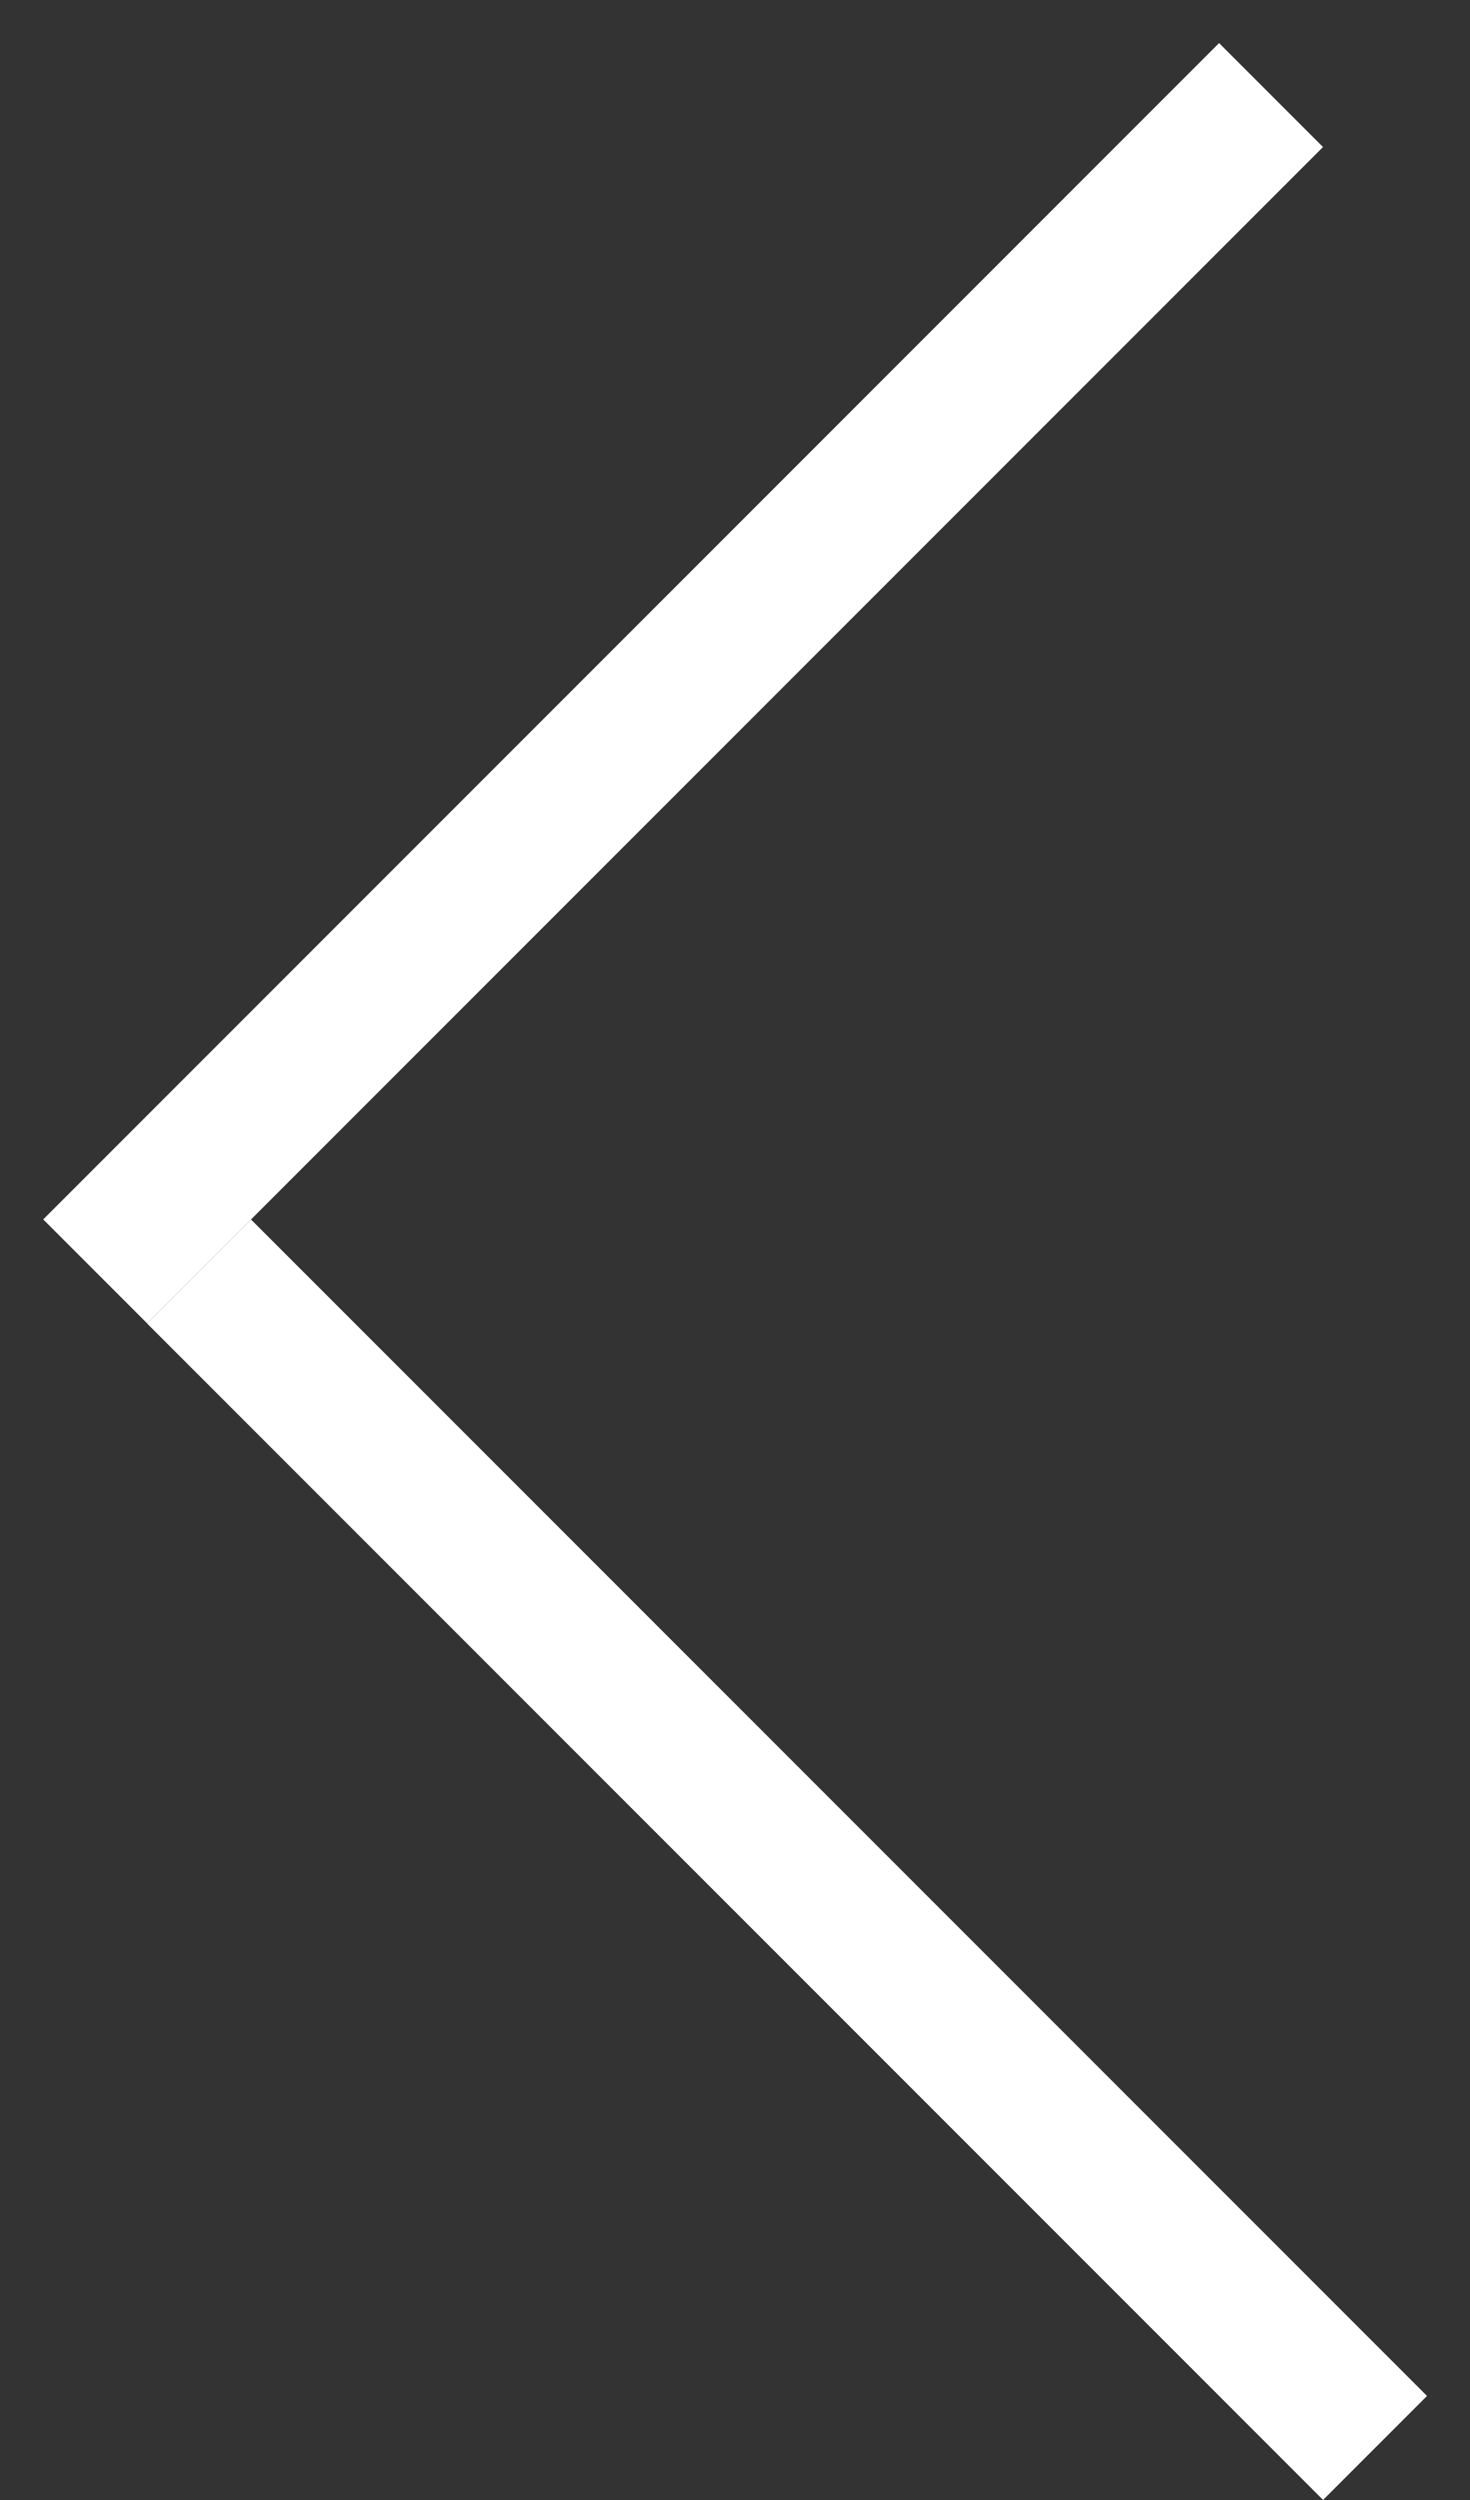
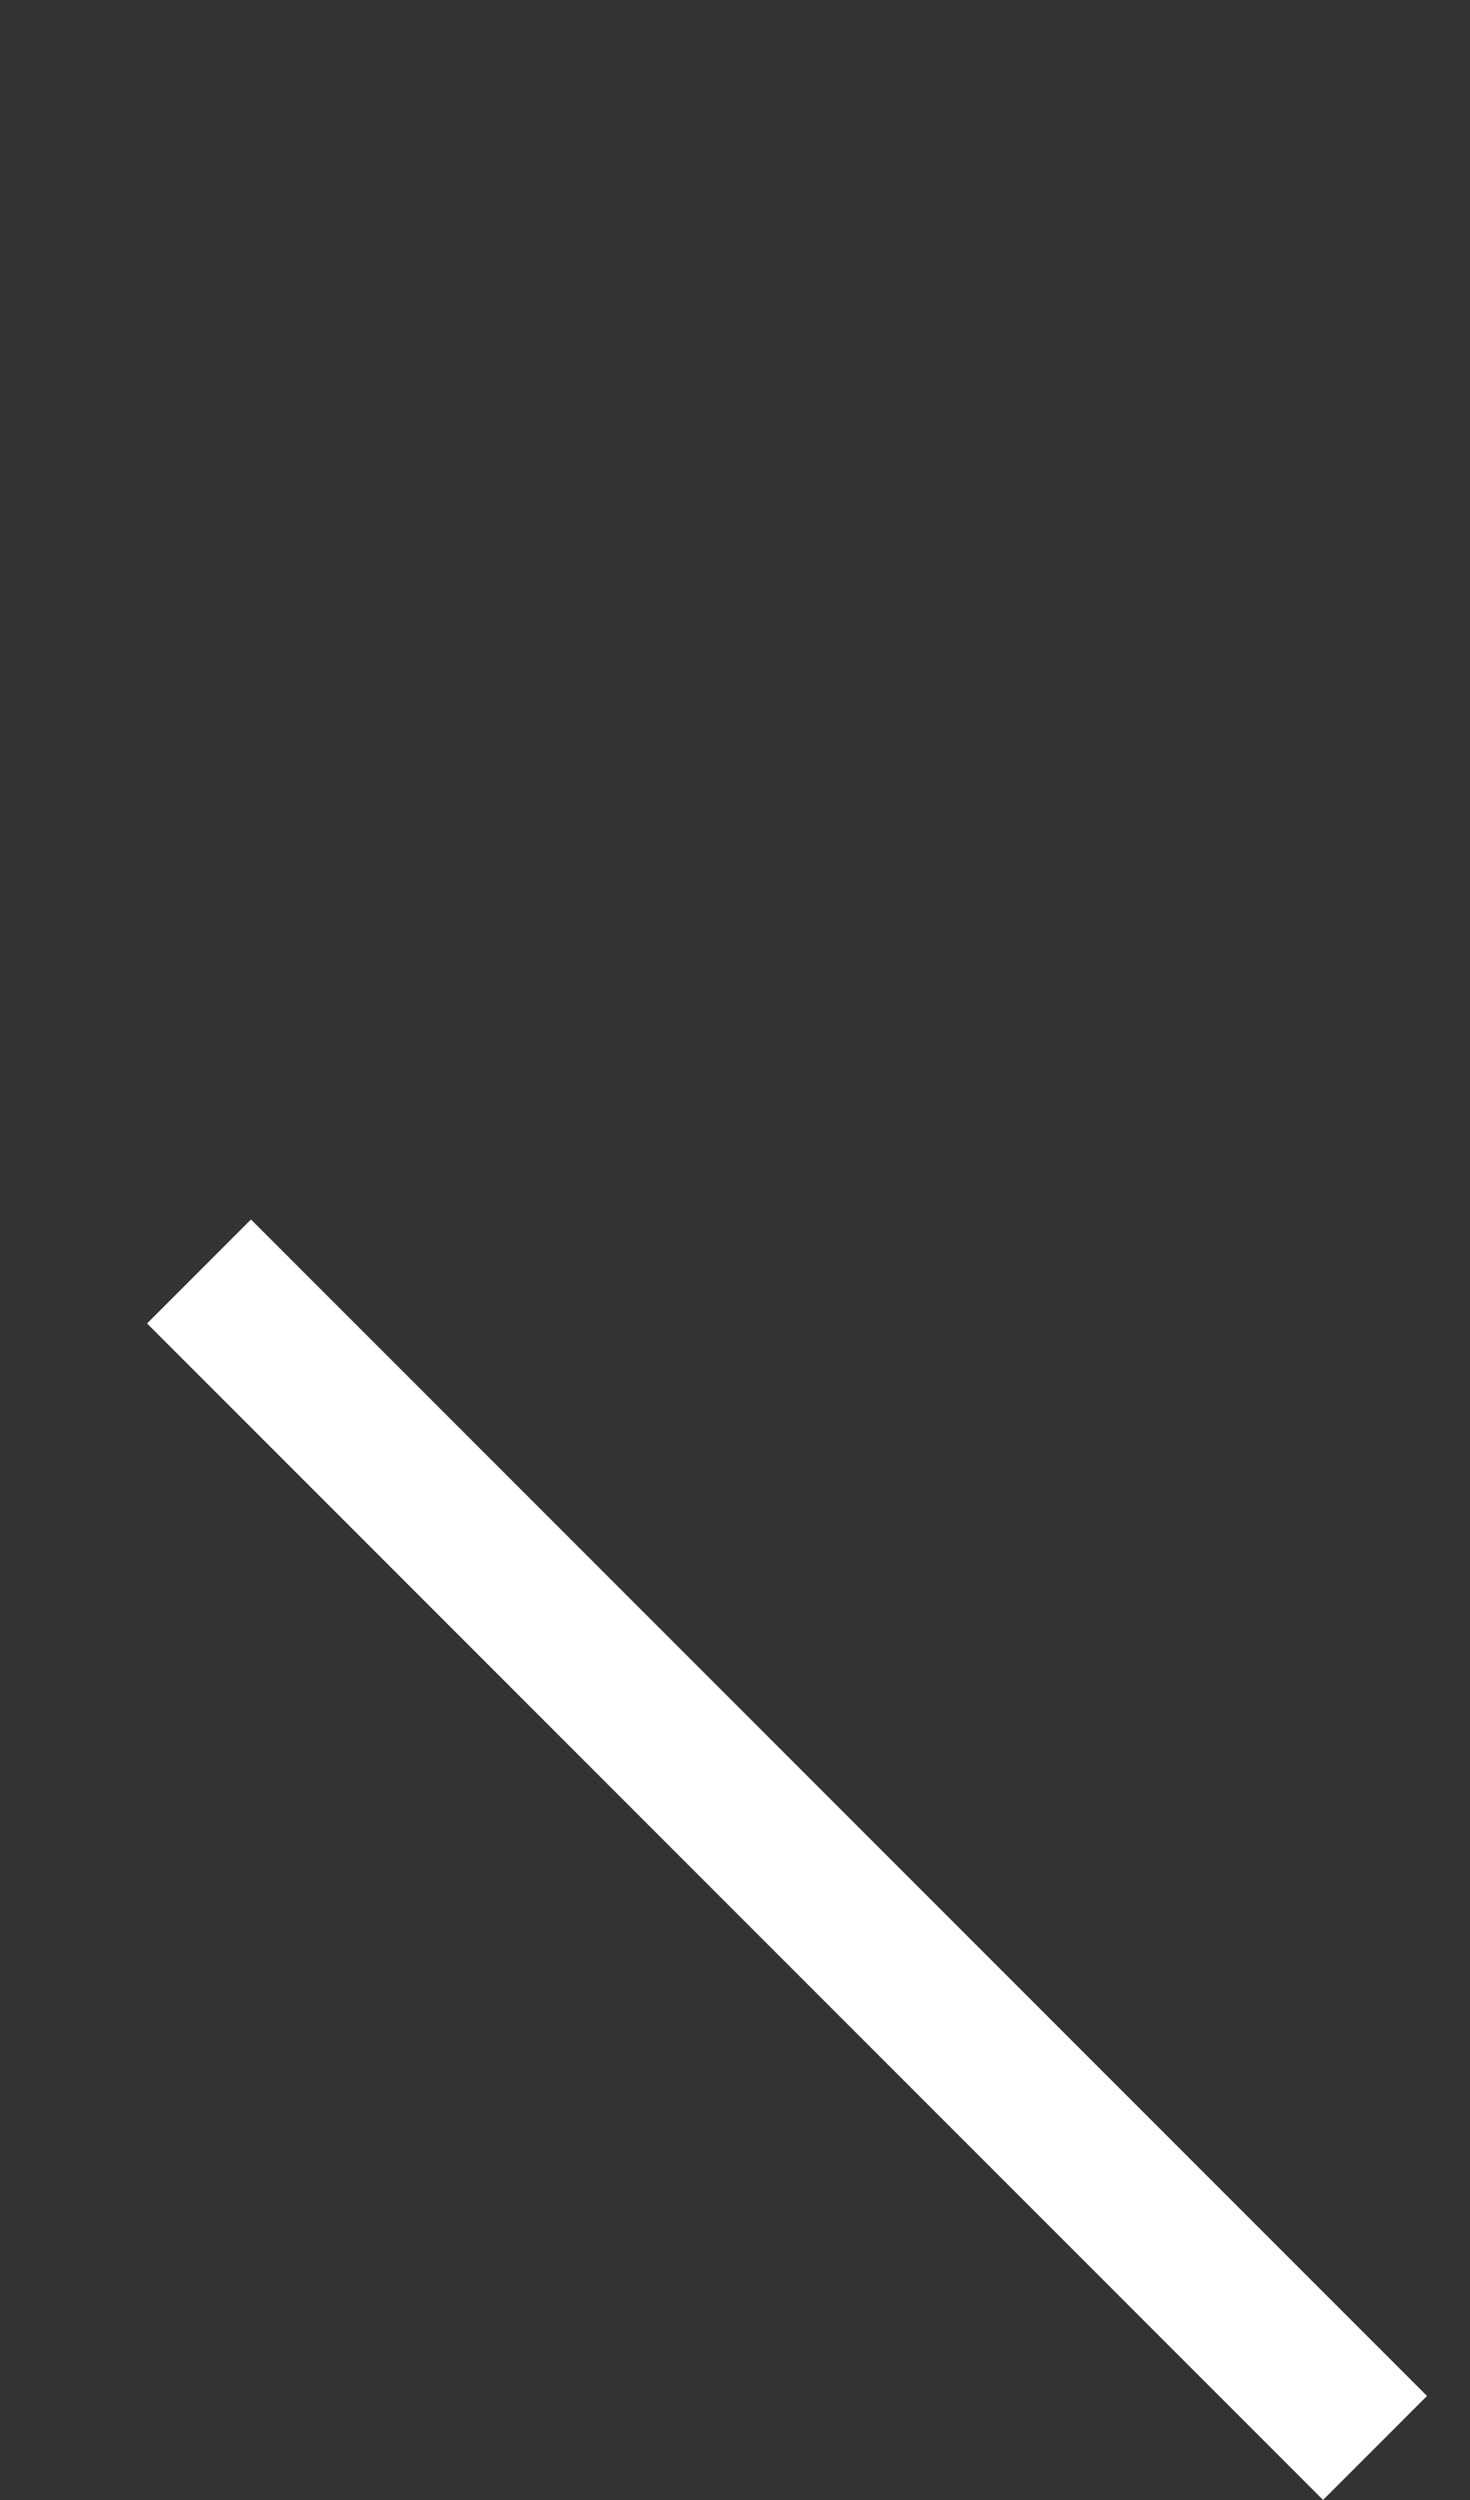
<svg xmlns="http://www.w3.org/2000/svg" width="10" height="17" viewBox="0 0 10 17" fill="none">
  <rect x="0" y="0" width="10" height="17" fill="#333333" stroke="none" />
  <script id="eppiocemhmnlbhjplcgkofciiegomcon" />
  <script />
  <script />
-   <line y1="-0.5" x2="11.314" y2="-0.5" transform="matrix(-0.707 0.707 0.707 0.707 9 1)" stroke="#fff" />
  <line x1="1.354" y1="8.646" x2="9.354" y2="16.646" stroke="#fff" />
</svg>